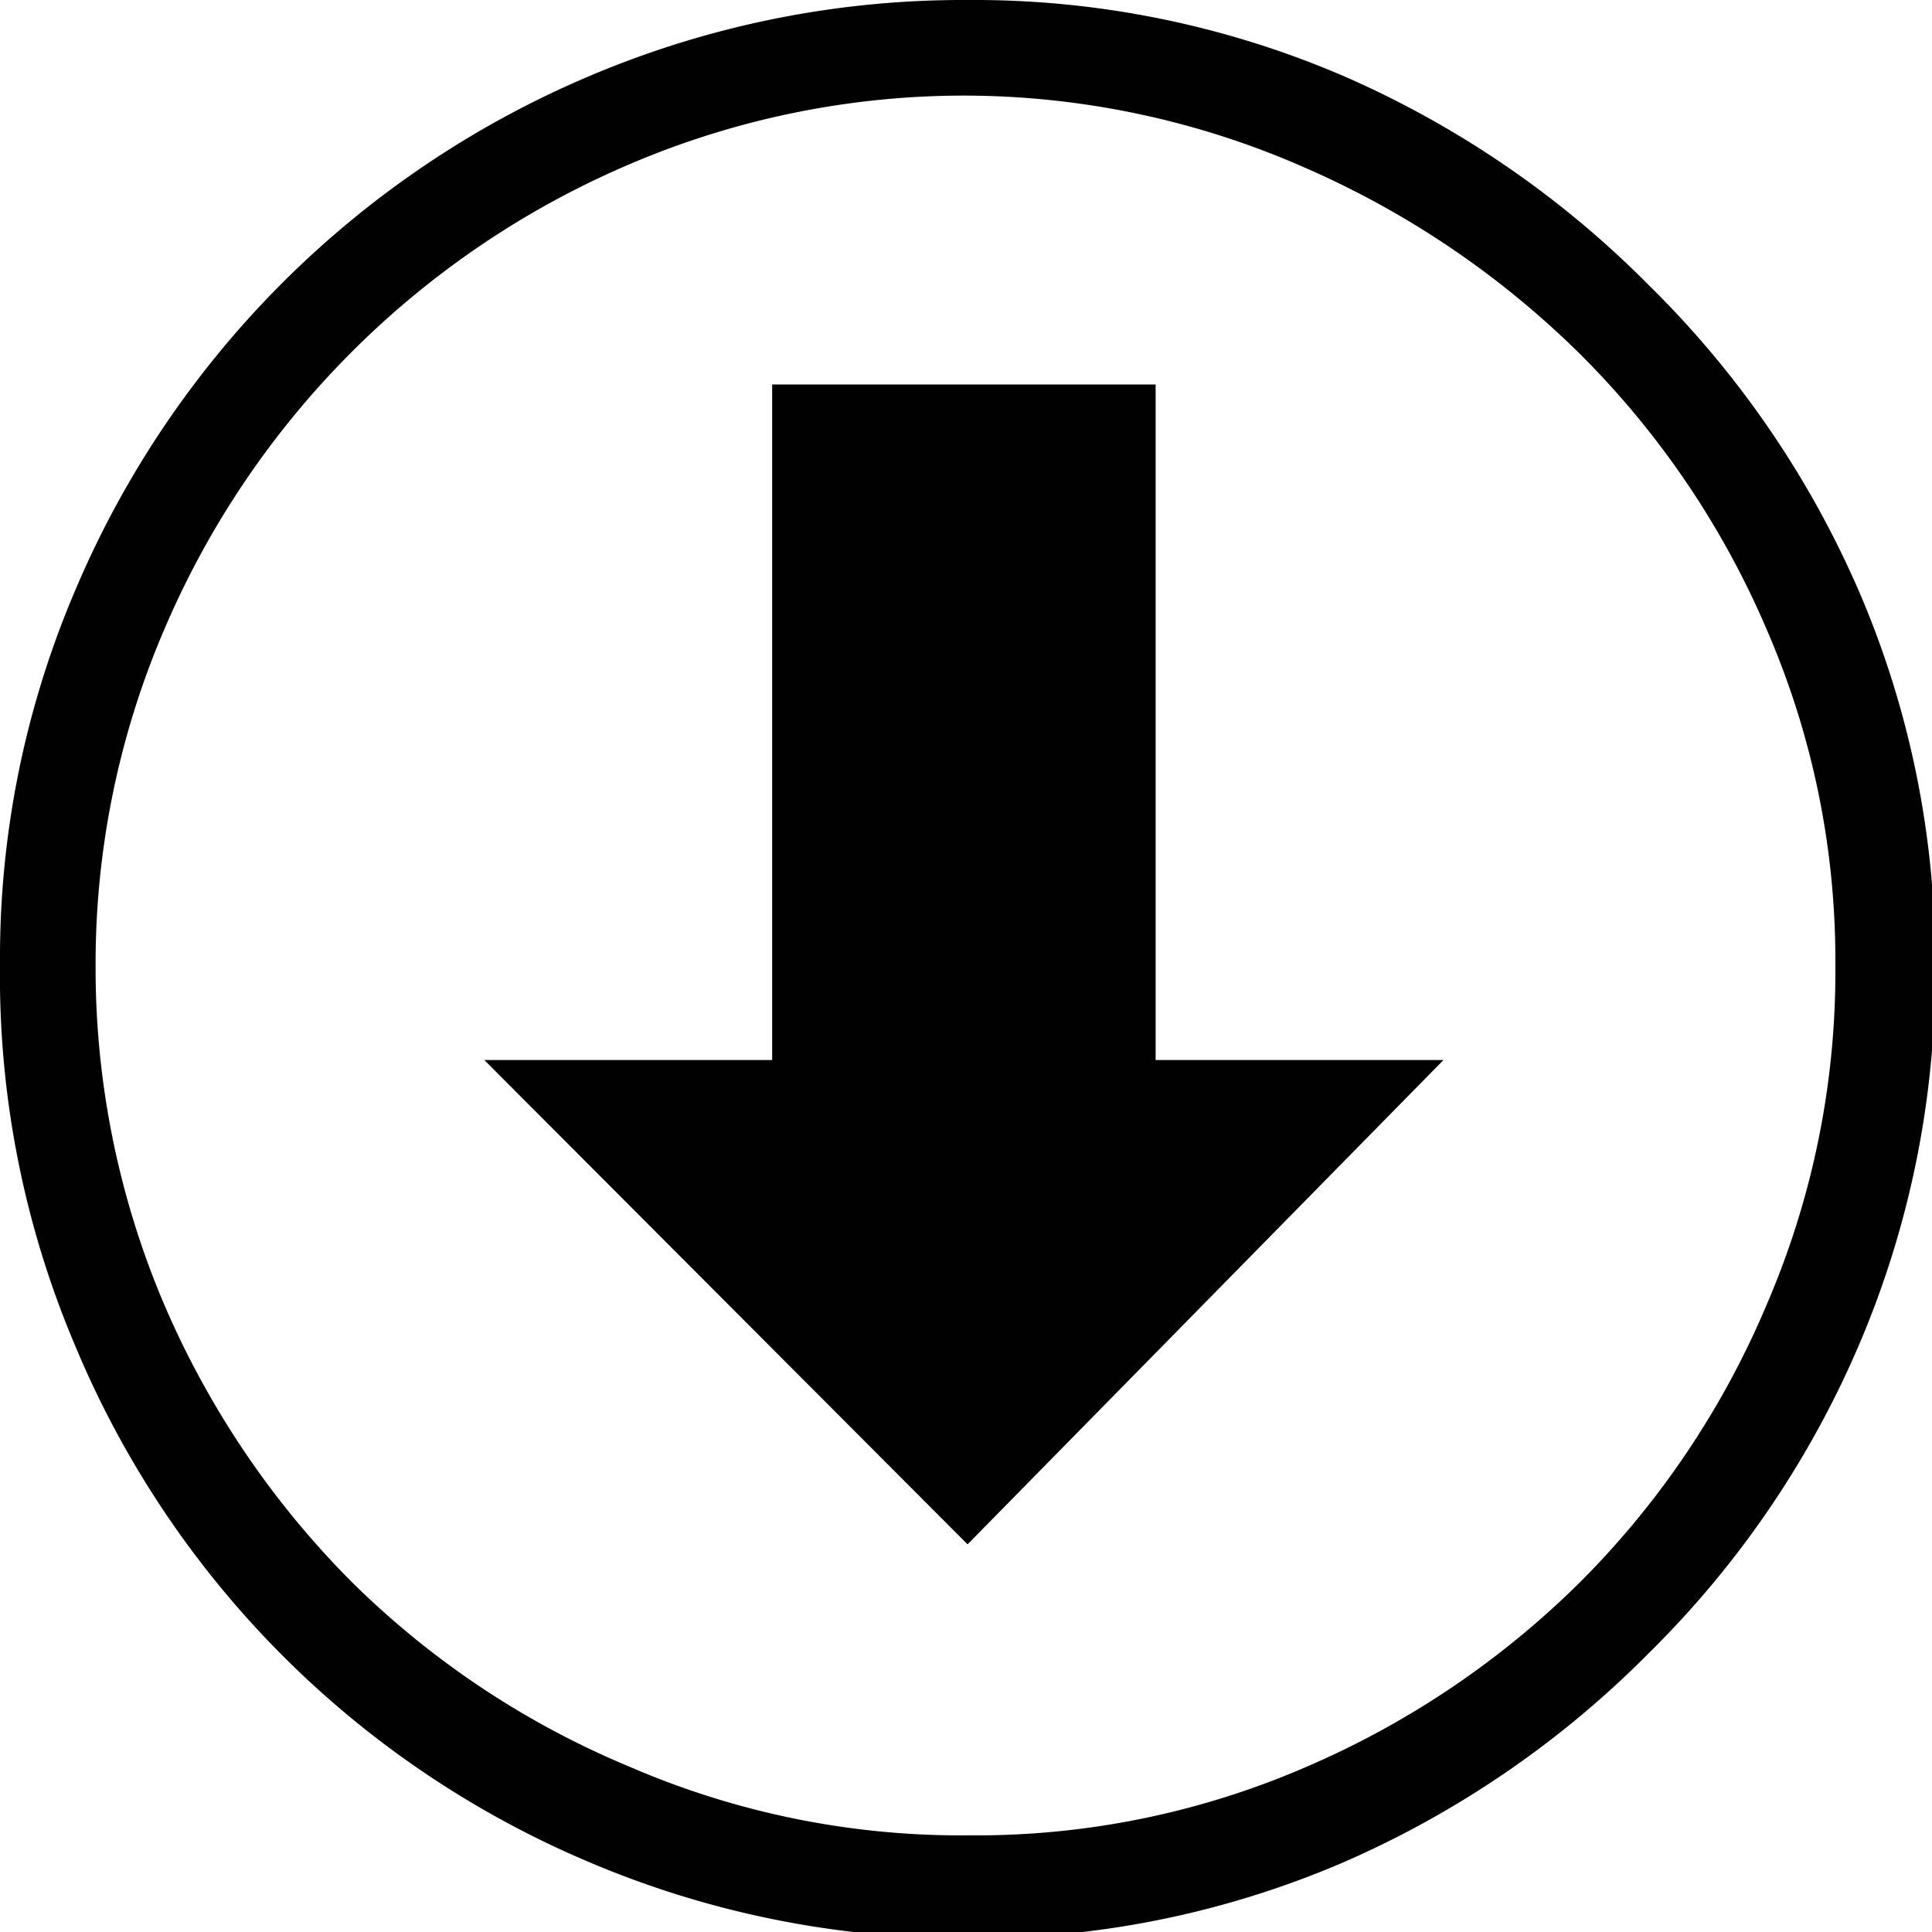
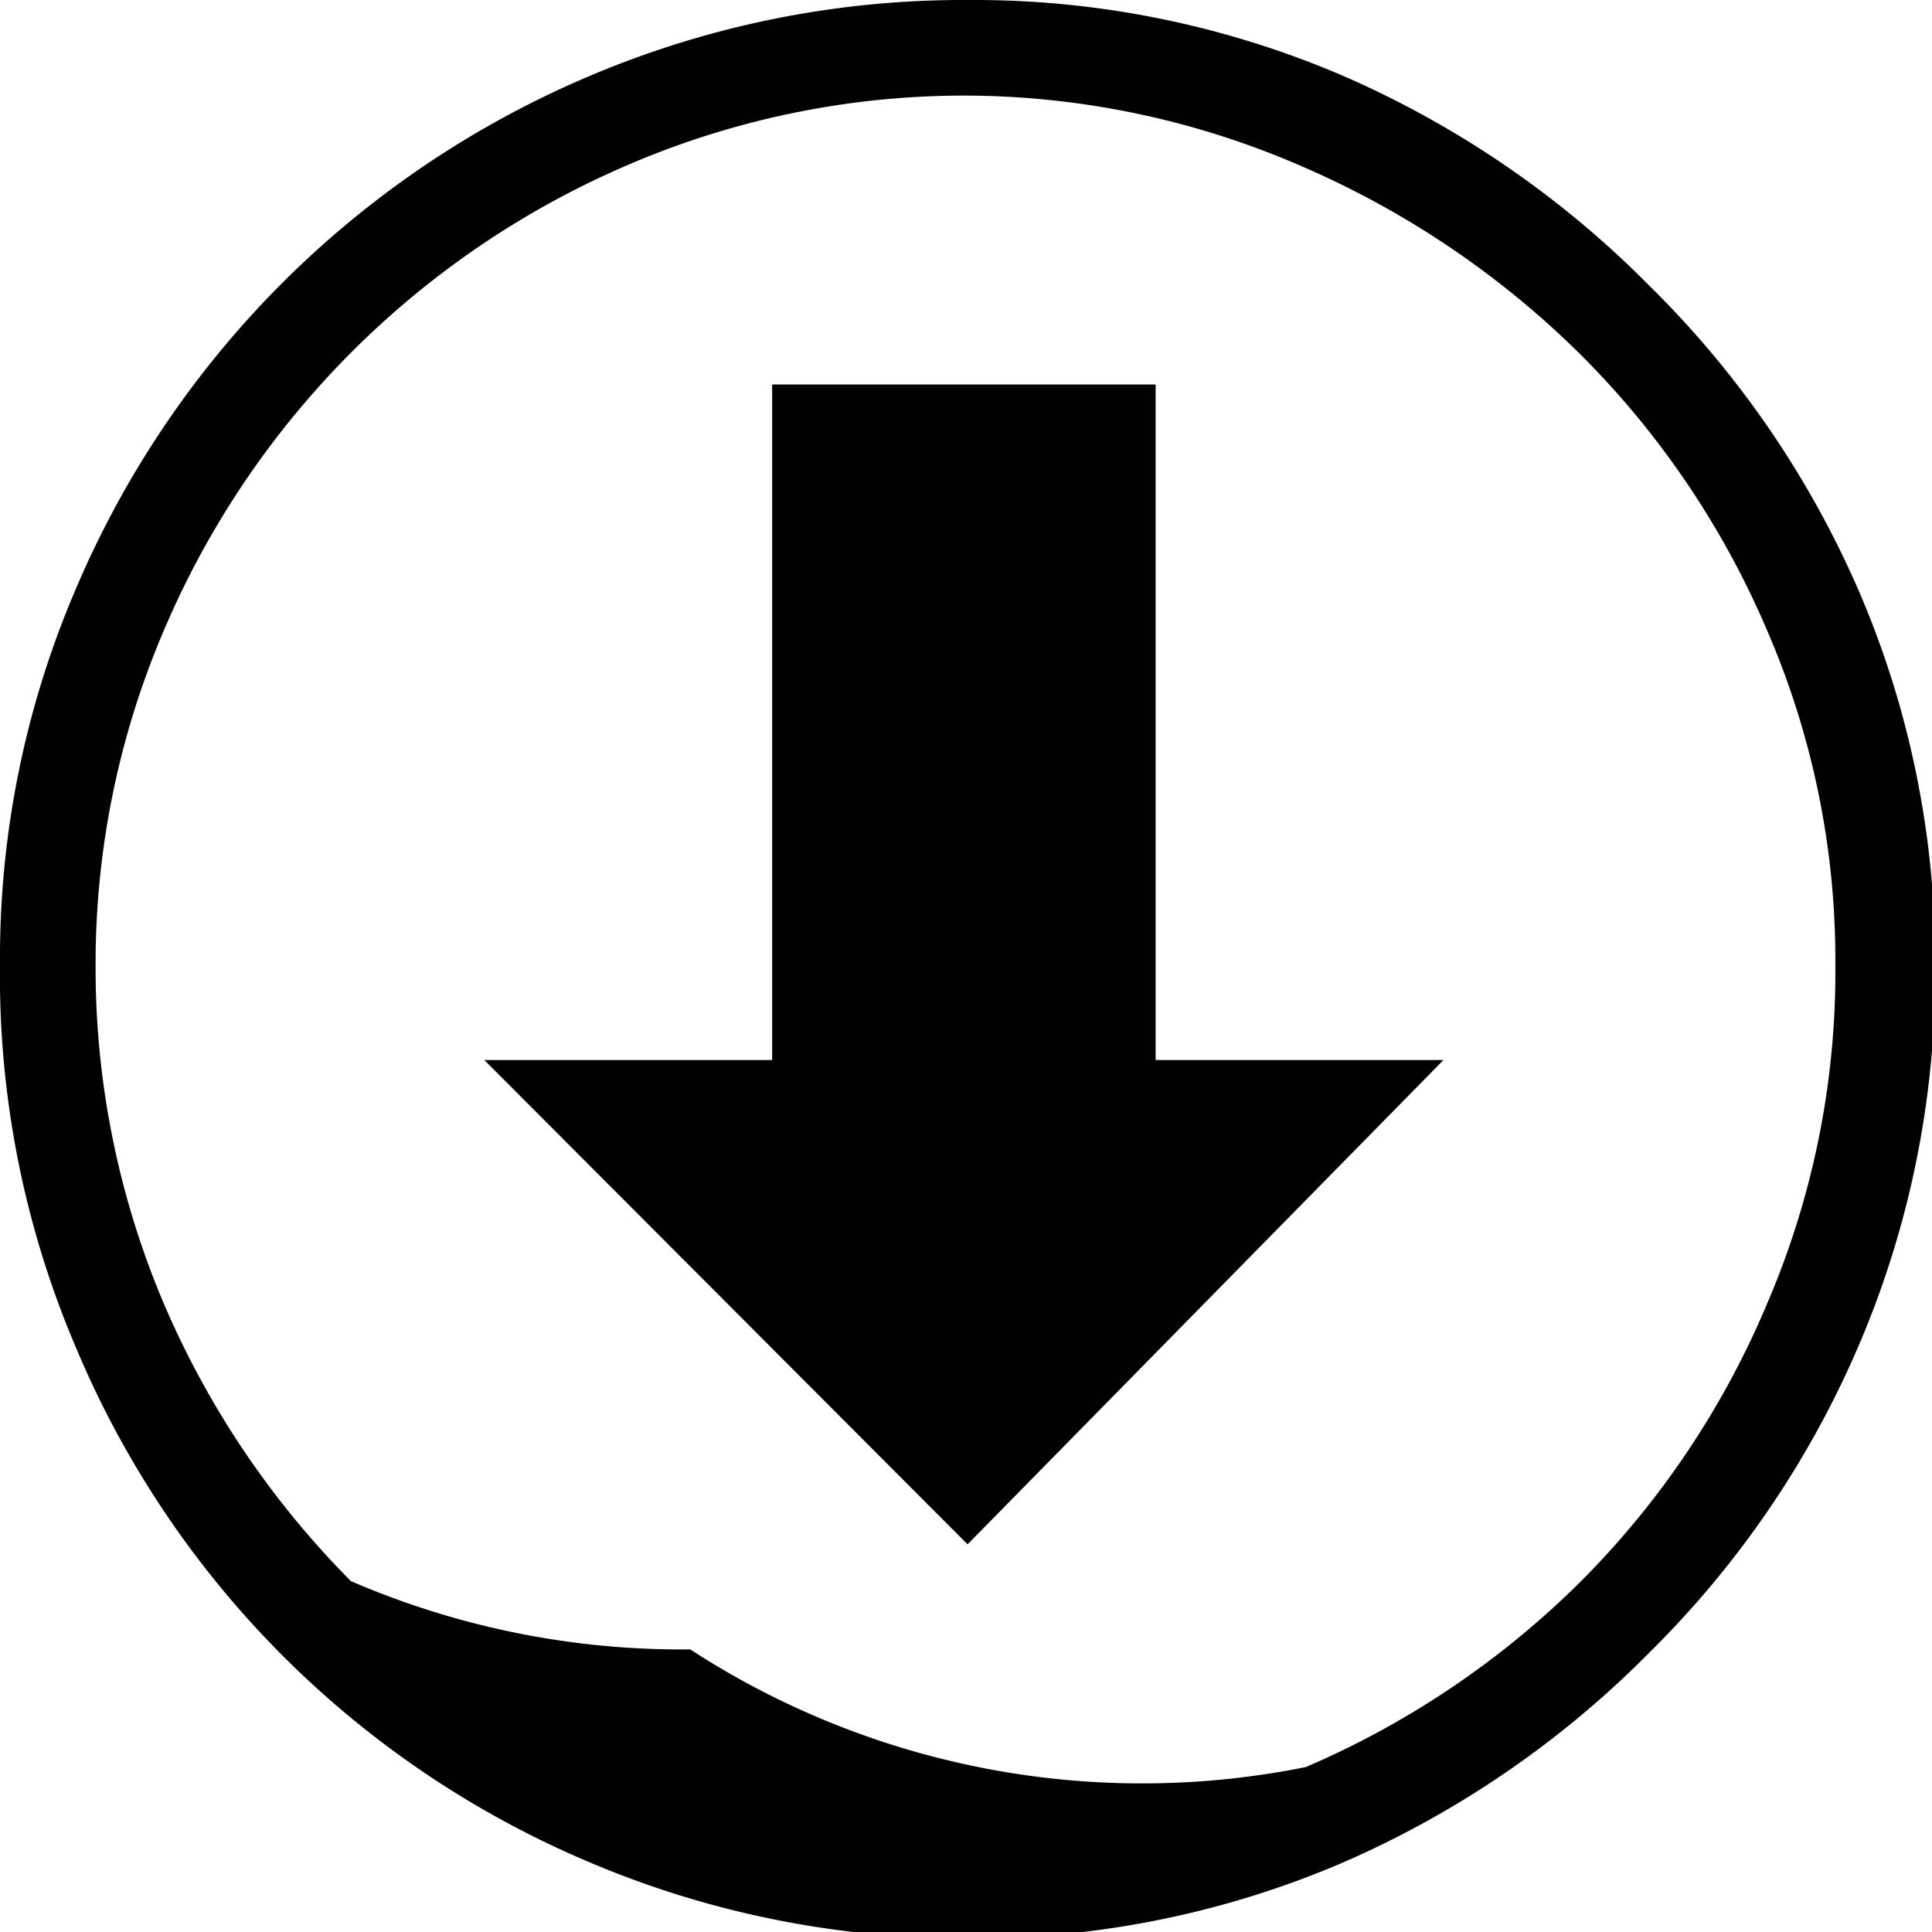
<svg xmlns="http://www.w3.org/2000/svg" viewBox="0 0 18.39 18.39">
  <defs>
    <style>.cls-1{fill:#010101;}</style>
  </defs>
  <title>Asset 2</title>
  <g id="Layer_2" data-name="Layer 2">
    <g id="Layer_1-2" data-name="Layer 1">
-       <path class="cls-1" d="M12.78.72a9.34,9.34,0,0,1,2.92,2,9.23,9.23,0,0,1,2,2.92,8.9,8.9,0,0,1,.72,3.57,9,9,0,0,1-.72,3.58,9.2,9.2,0,0,1-2,2.94,9.34,9.34,0,0,1-2.92,2,8.9,8.9,0,0,1-3.57.72,9.1,9.1,0,0,1-3.59-.72,9.16,9.16,0,0,1-4.9-4.91A9,9,0,0,1,0,9.18,8.9,8.9,0,0,1,.72,5.61,9.21,9.21,0,0,1,5.62.72,9.1,9.1,0,0,1,9.21,0,8.9,8.9,0,0,1,12.78.72Zm-.35,16.1a8.42,8.42,0,0,0,2.62-1.77,8.28,8.28,0,0,0,1.77-2.64,8,8,0,0,0,.65-3.23A7.89,7.89,0,0,0,16.82,6a8.3,8.3,0,0,0-1.77-2.62,8.62,8.62,0,0,0-2.62-1.78A8.06,8.06,0,0,0,9.21.91,8.1,8.1,0,0,0,6,1.56,8.39,8.39,0,0,0,1.56,6,8.06,8.06,0,0,0,.91,9.18a8.17,8.17,0,0,0,.65,3.23,8.47,8.47,0,0,0,1.78,2.64A8.28,8.28,0,0,0,6,16.82a7.94,7.94,0,0,0,3.23.65A7.89,7.89,0,0,0,12.43,16.82ZM11,3.66v6.43h2.74L9.21,14.7l-4.6-4.61H7.35V3.66Z" />
+       <path class="cls-1" d="M12.78.72a9.34,9.34,0,0,1,2.92,2,9.23,9.23,0,0,1,2,2.92,8.9,8.9,0,0,1,.72,3.57,9,9,0,0,1-.72,3.58,9.2,9.2,0,0,1-2,2.94,9.34,9.34,0,0,1-2.92,2,8.9,8.9,0,0,1-3.57.72,9.1,9.1,0,0,1-3.59-.72,9.16,9.16,0,0,1-4.9-4.91A9,9,0,0,1,0,9.18,8.9,8.9,0,0,1,.72,5.61,9.21,9.21,0,0,1,5.62.72,9.1,9.1,0,0,1,9.21,0,8.9,8.9,0,0,1,12.78.72Zm-.35,16.1a8.42,8.42,0,0,0,2.62-1.77,8.28,8.28,0,0,0,1.77-2.64,8,8,0,0,0,.65-3.23A7.89,7.89,0,0,0,16.82,6a8.3,8.3,0,0,0-1.77-2.62,8.62,8.62,0,0,0-2.62-1.78A8.06,8.06,0,0,0,9.21.91,8.1,8.1,0,0,0,6,1.56,8.39,8.39,0,0,0,1.56,6,8.06,8.06,0,0,0,.91,9.18a8.17,8.17,0,0,0,.65,3.23,8.47,8.47,0,0,0,1.78,2.64a7.94,7.94,0,0,0,3.23.65A7.89,7.89,0,0,0,12.43,16.82ZM11,3.66v6.43h2.74L9.21,14.7l-4.6-4.61H7.35V3.66Z" />
    </g>
  </g>
</svg>